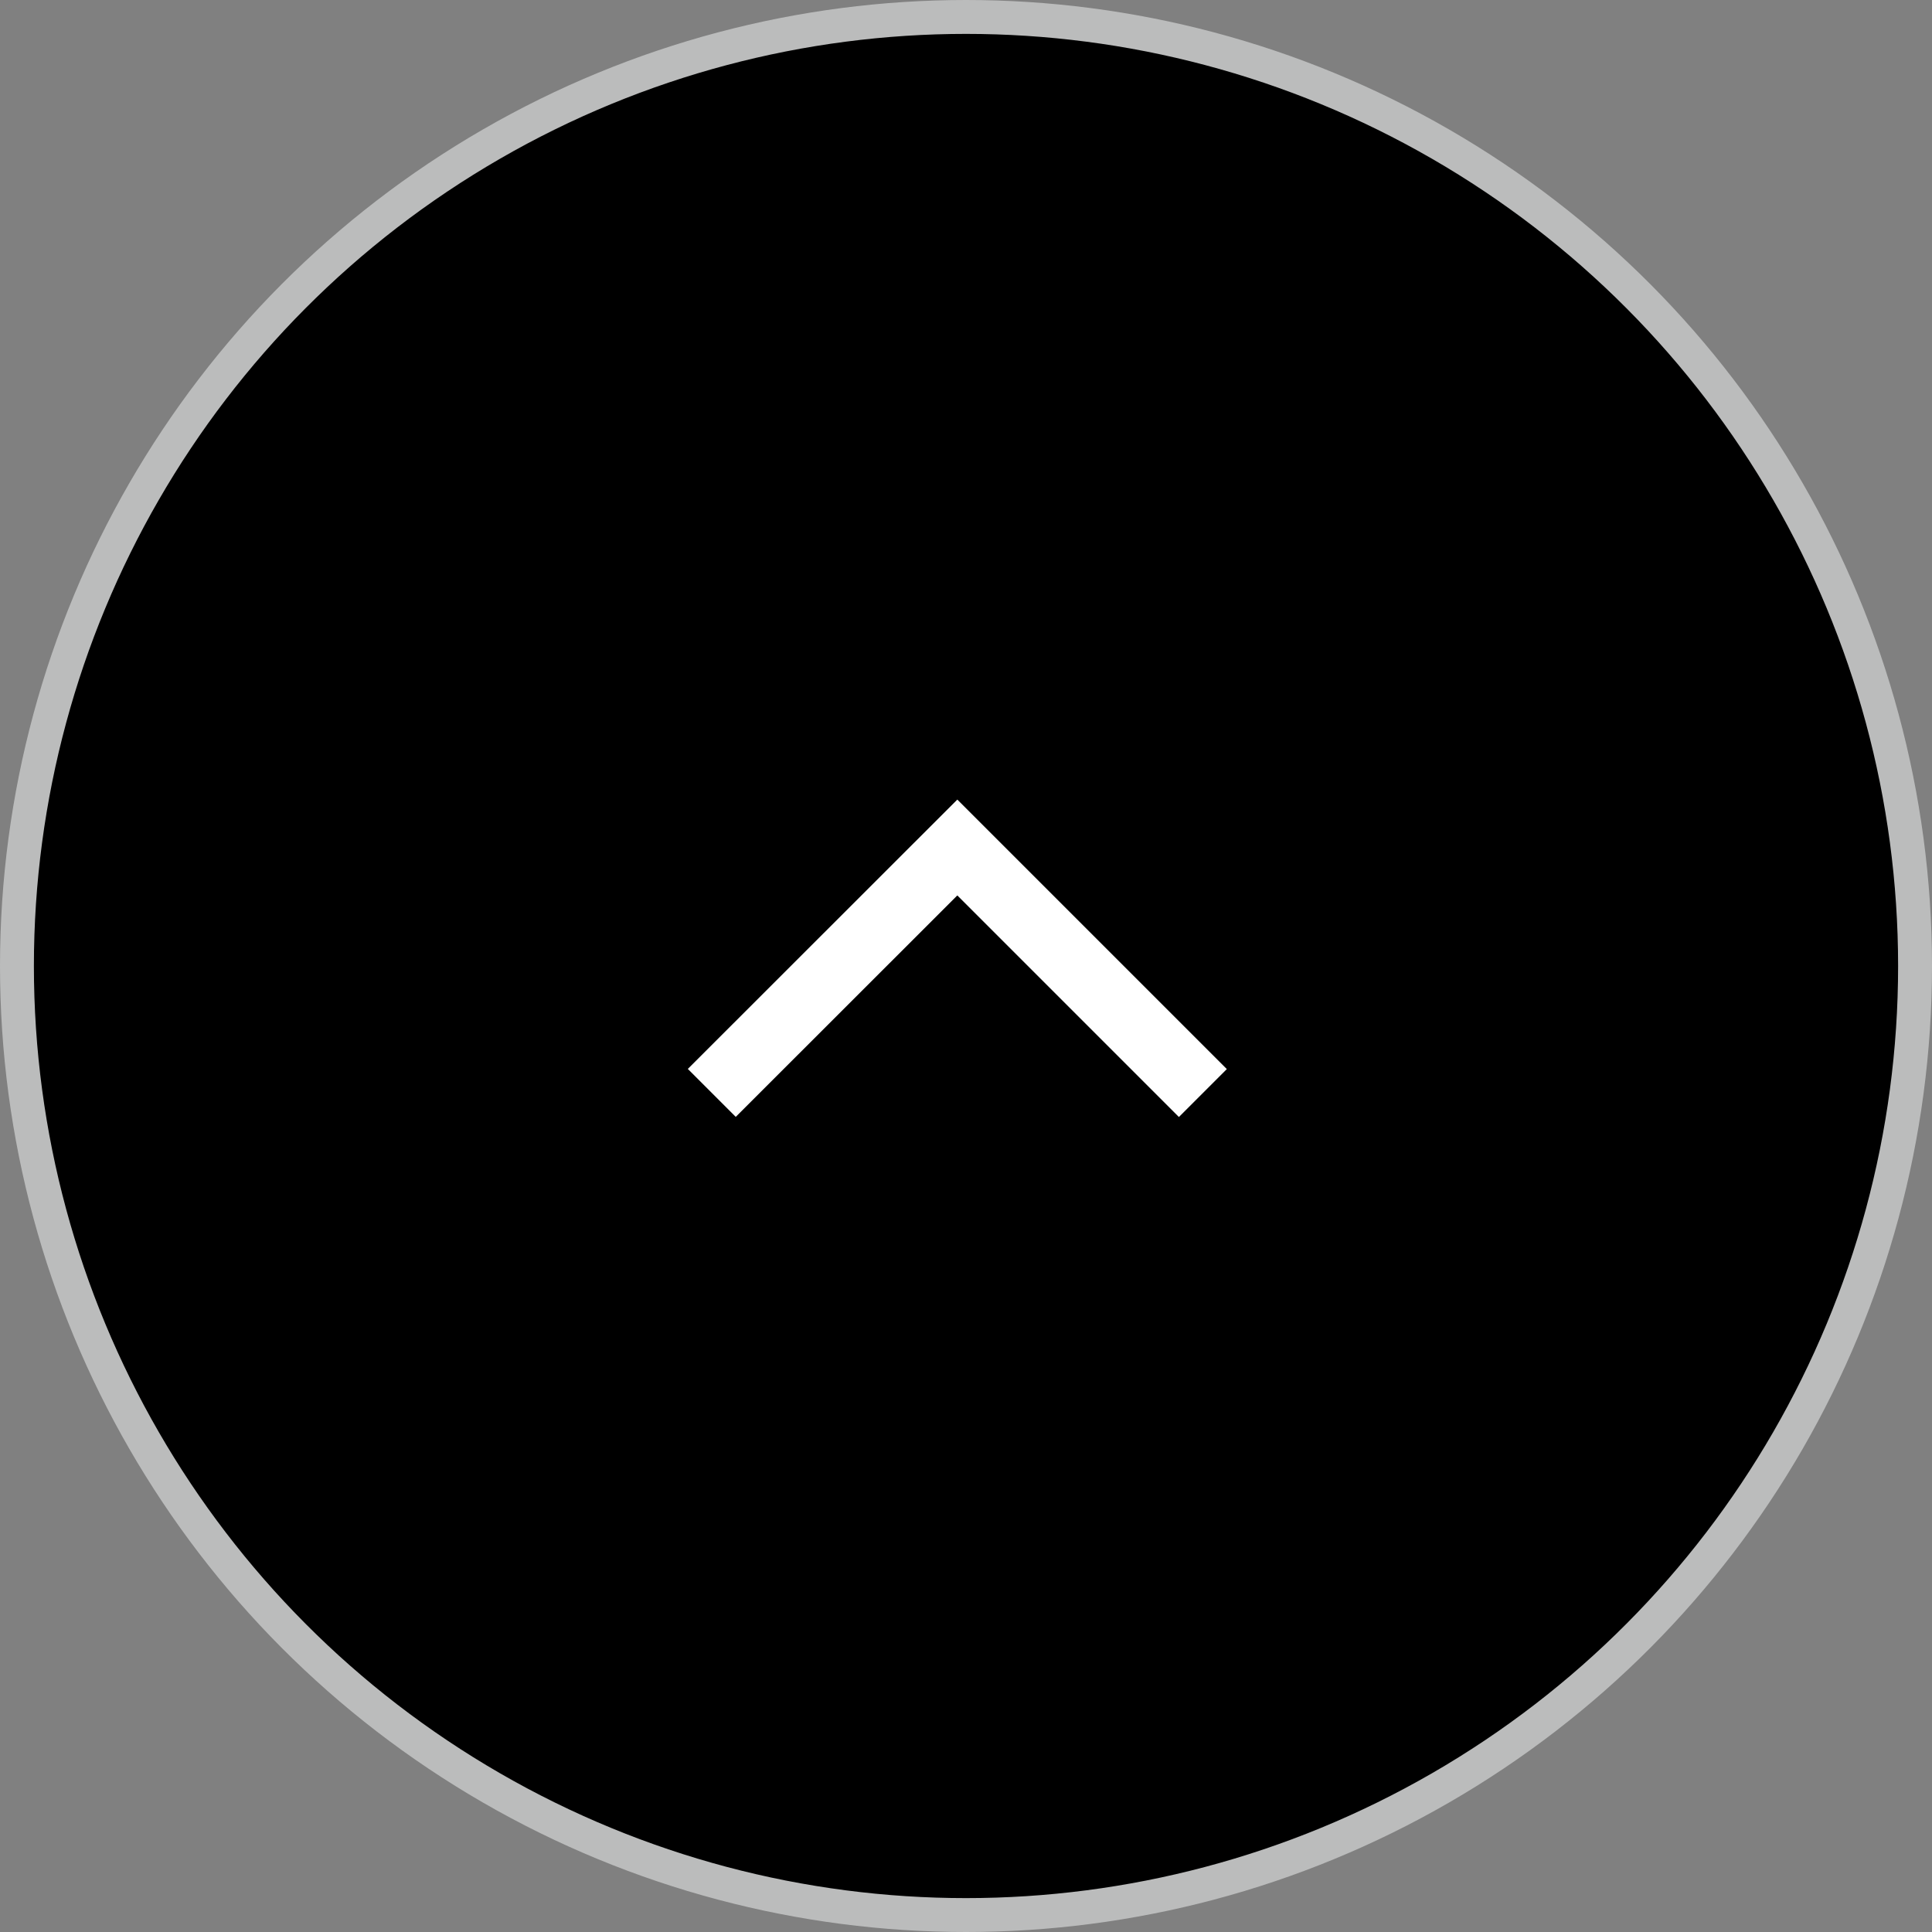
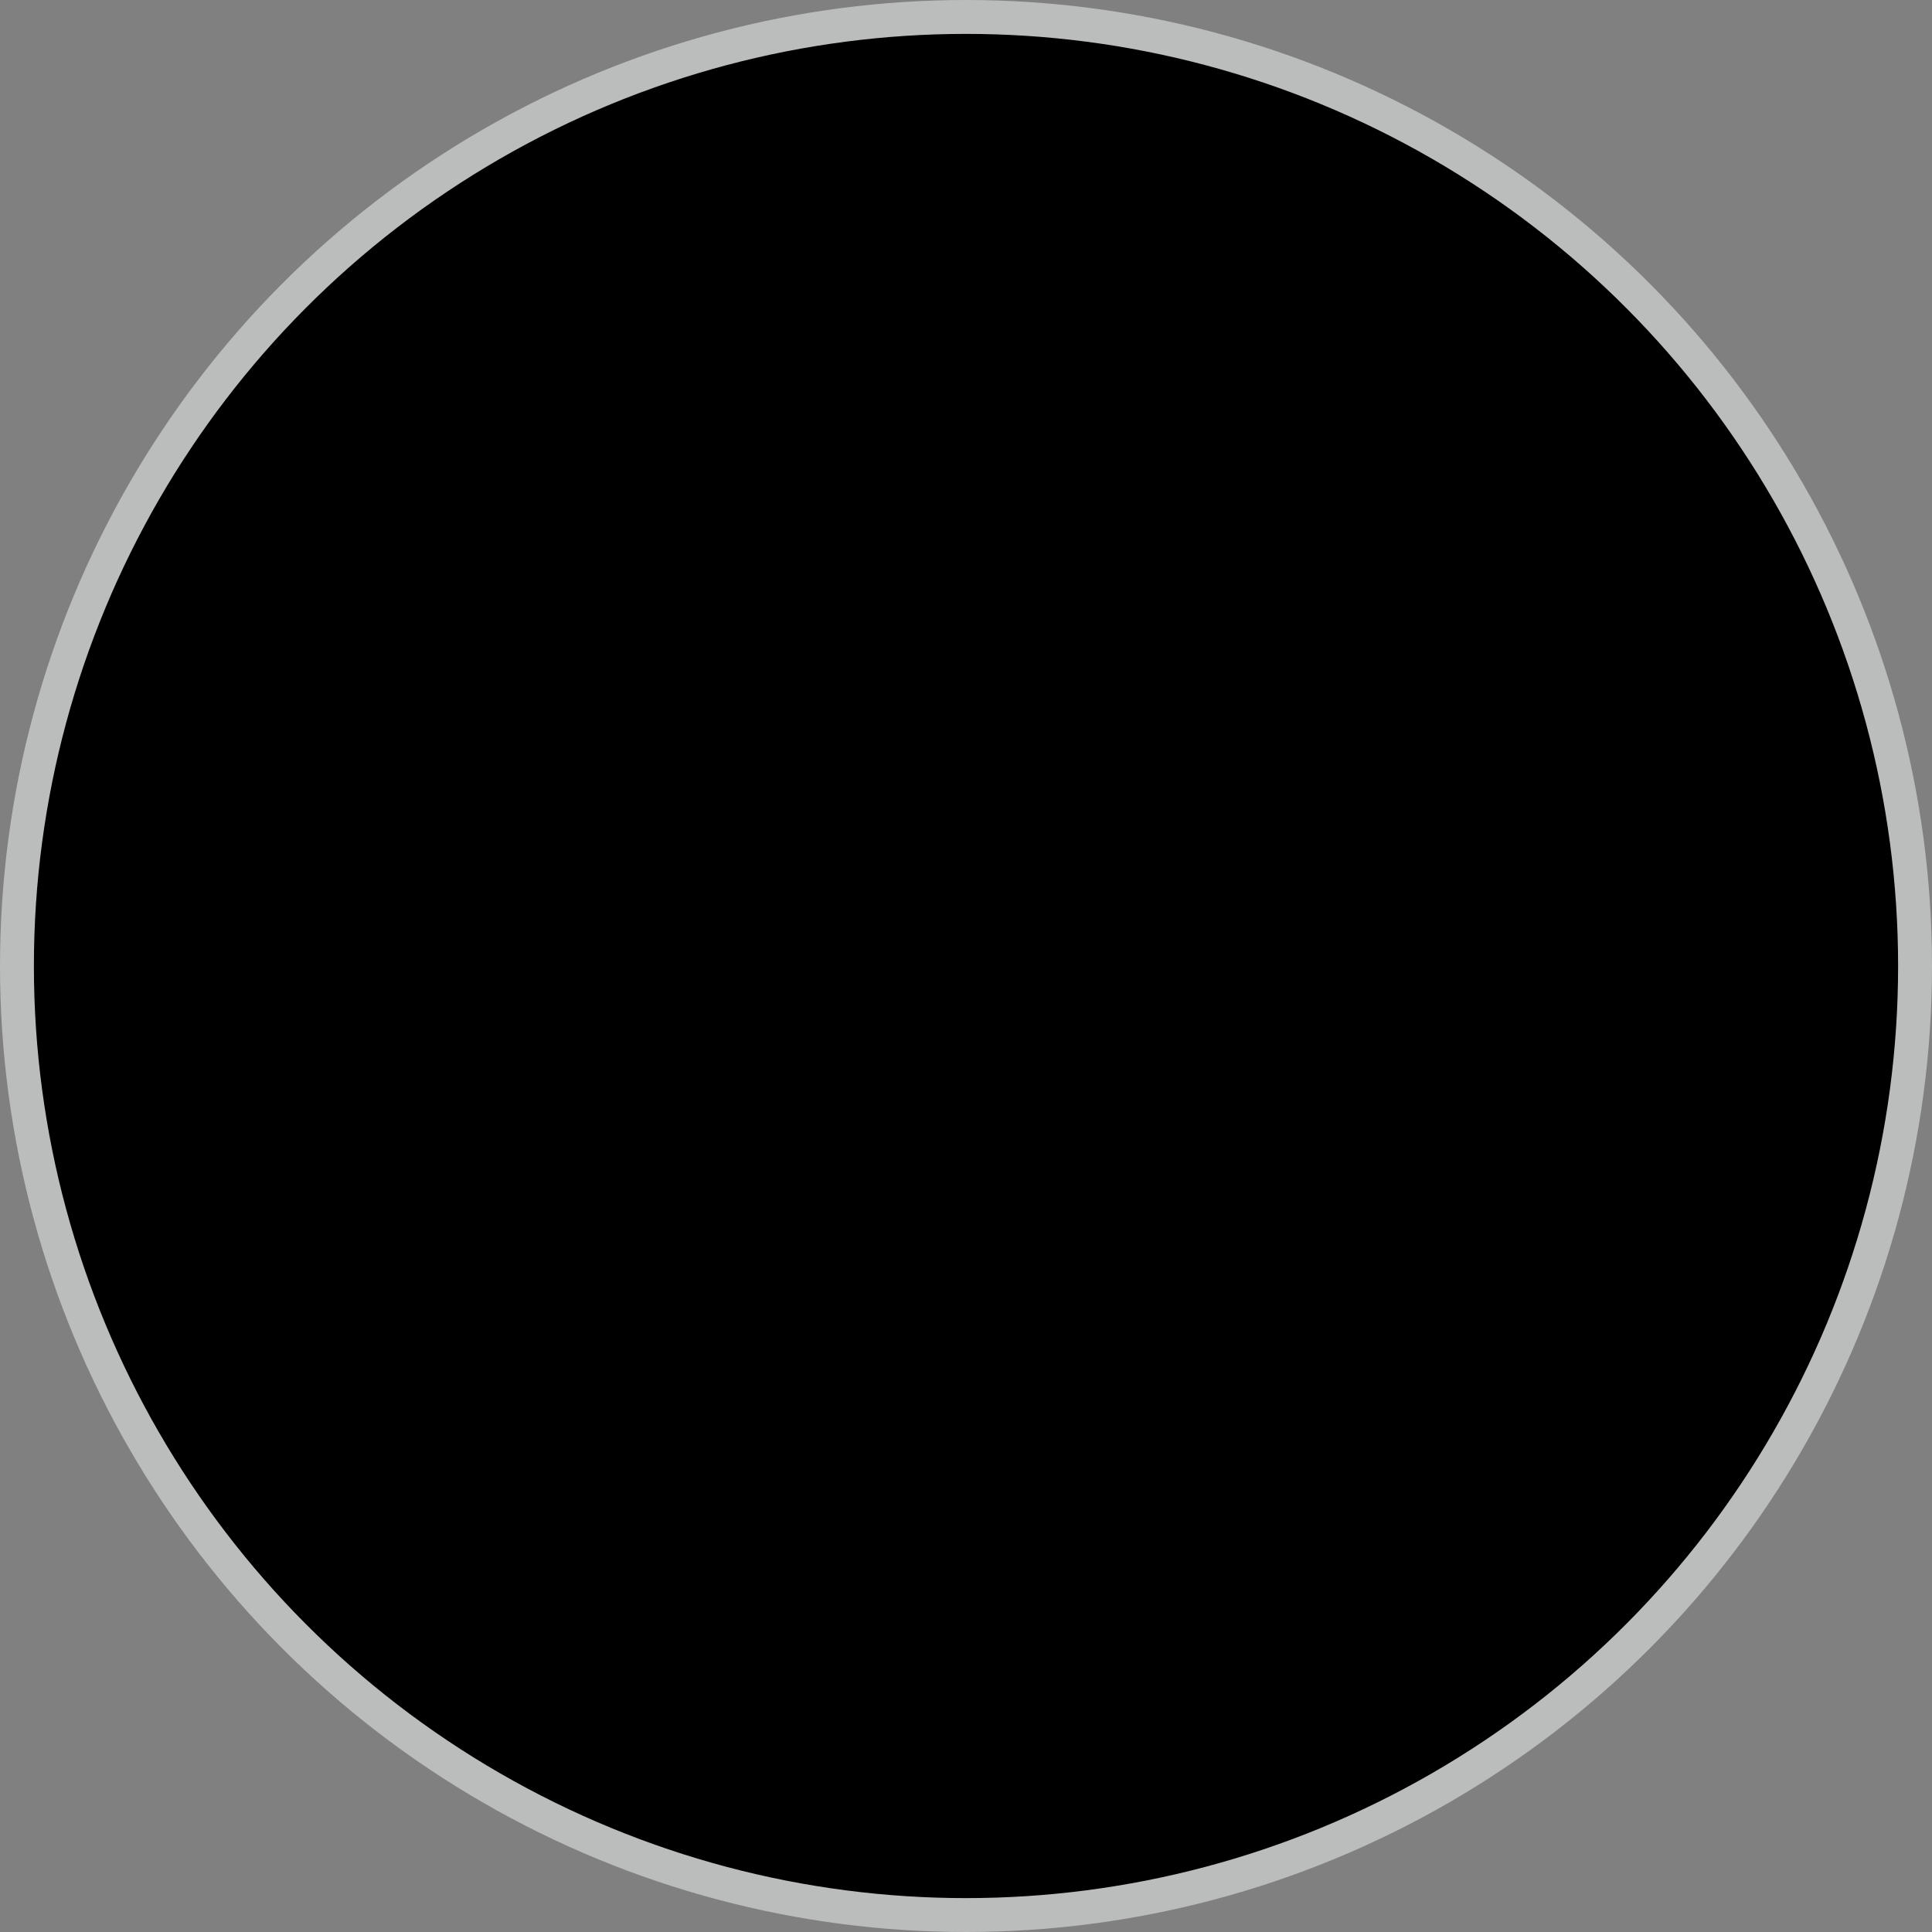
<svg xmlns="http://www.w3.org/2000/svg" width="57" height="57" viewBox="0 0 57 57">
  <rect x="0" y="0" width="57" height="57" fill="#808080" stroke="none" />
  <g id="Button_PageTop" transform="translate(0.5 0.5)">
    <ellipse id="楕円形_6" data-name="楕円形 6" cx="28" cy="28" rx="28" ry="28" stroke="#bbbcbc" stroke-width="1" />
-     <rect id="長方形_118" data-name="長方形 118" width="56" height="56.118" transform="translate(0)" fill="none" />
-     <path id="パス_89313" data-name="パス 89313" d="M14.164,25.94,21.408,18.7l7.244,7.244" transform="translate(6.336 5.804)" fill="none" stroke="#fff" stroke-width="2" />
  </g>
</svg>